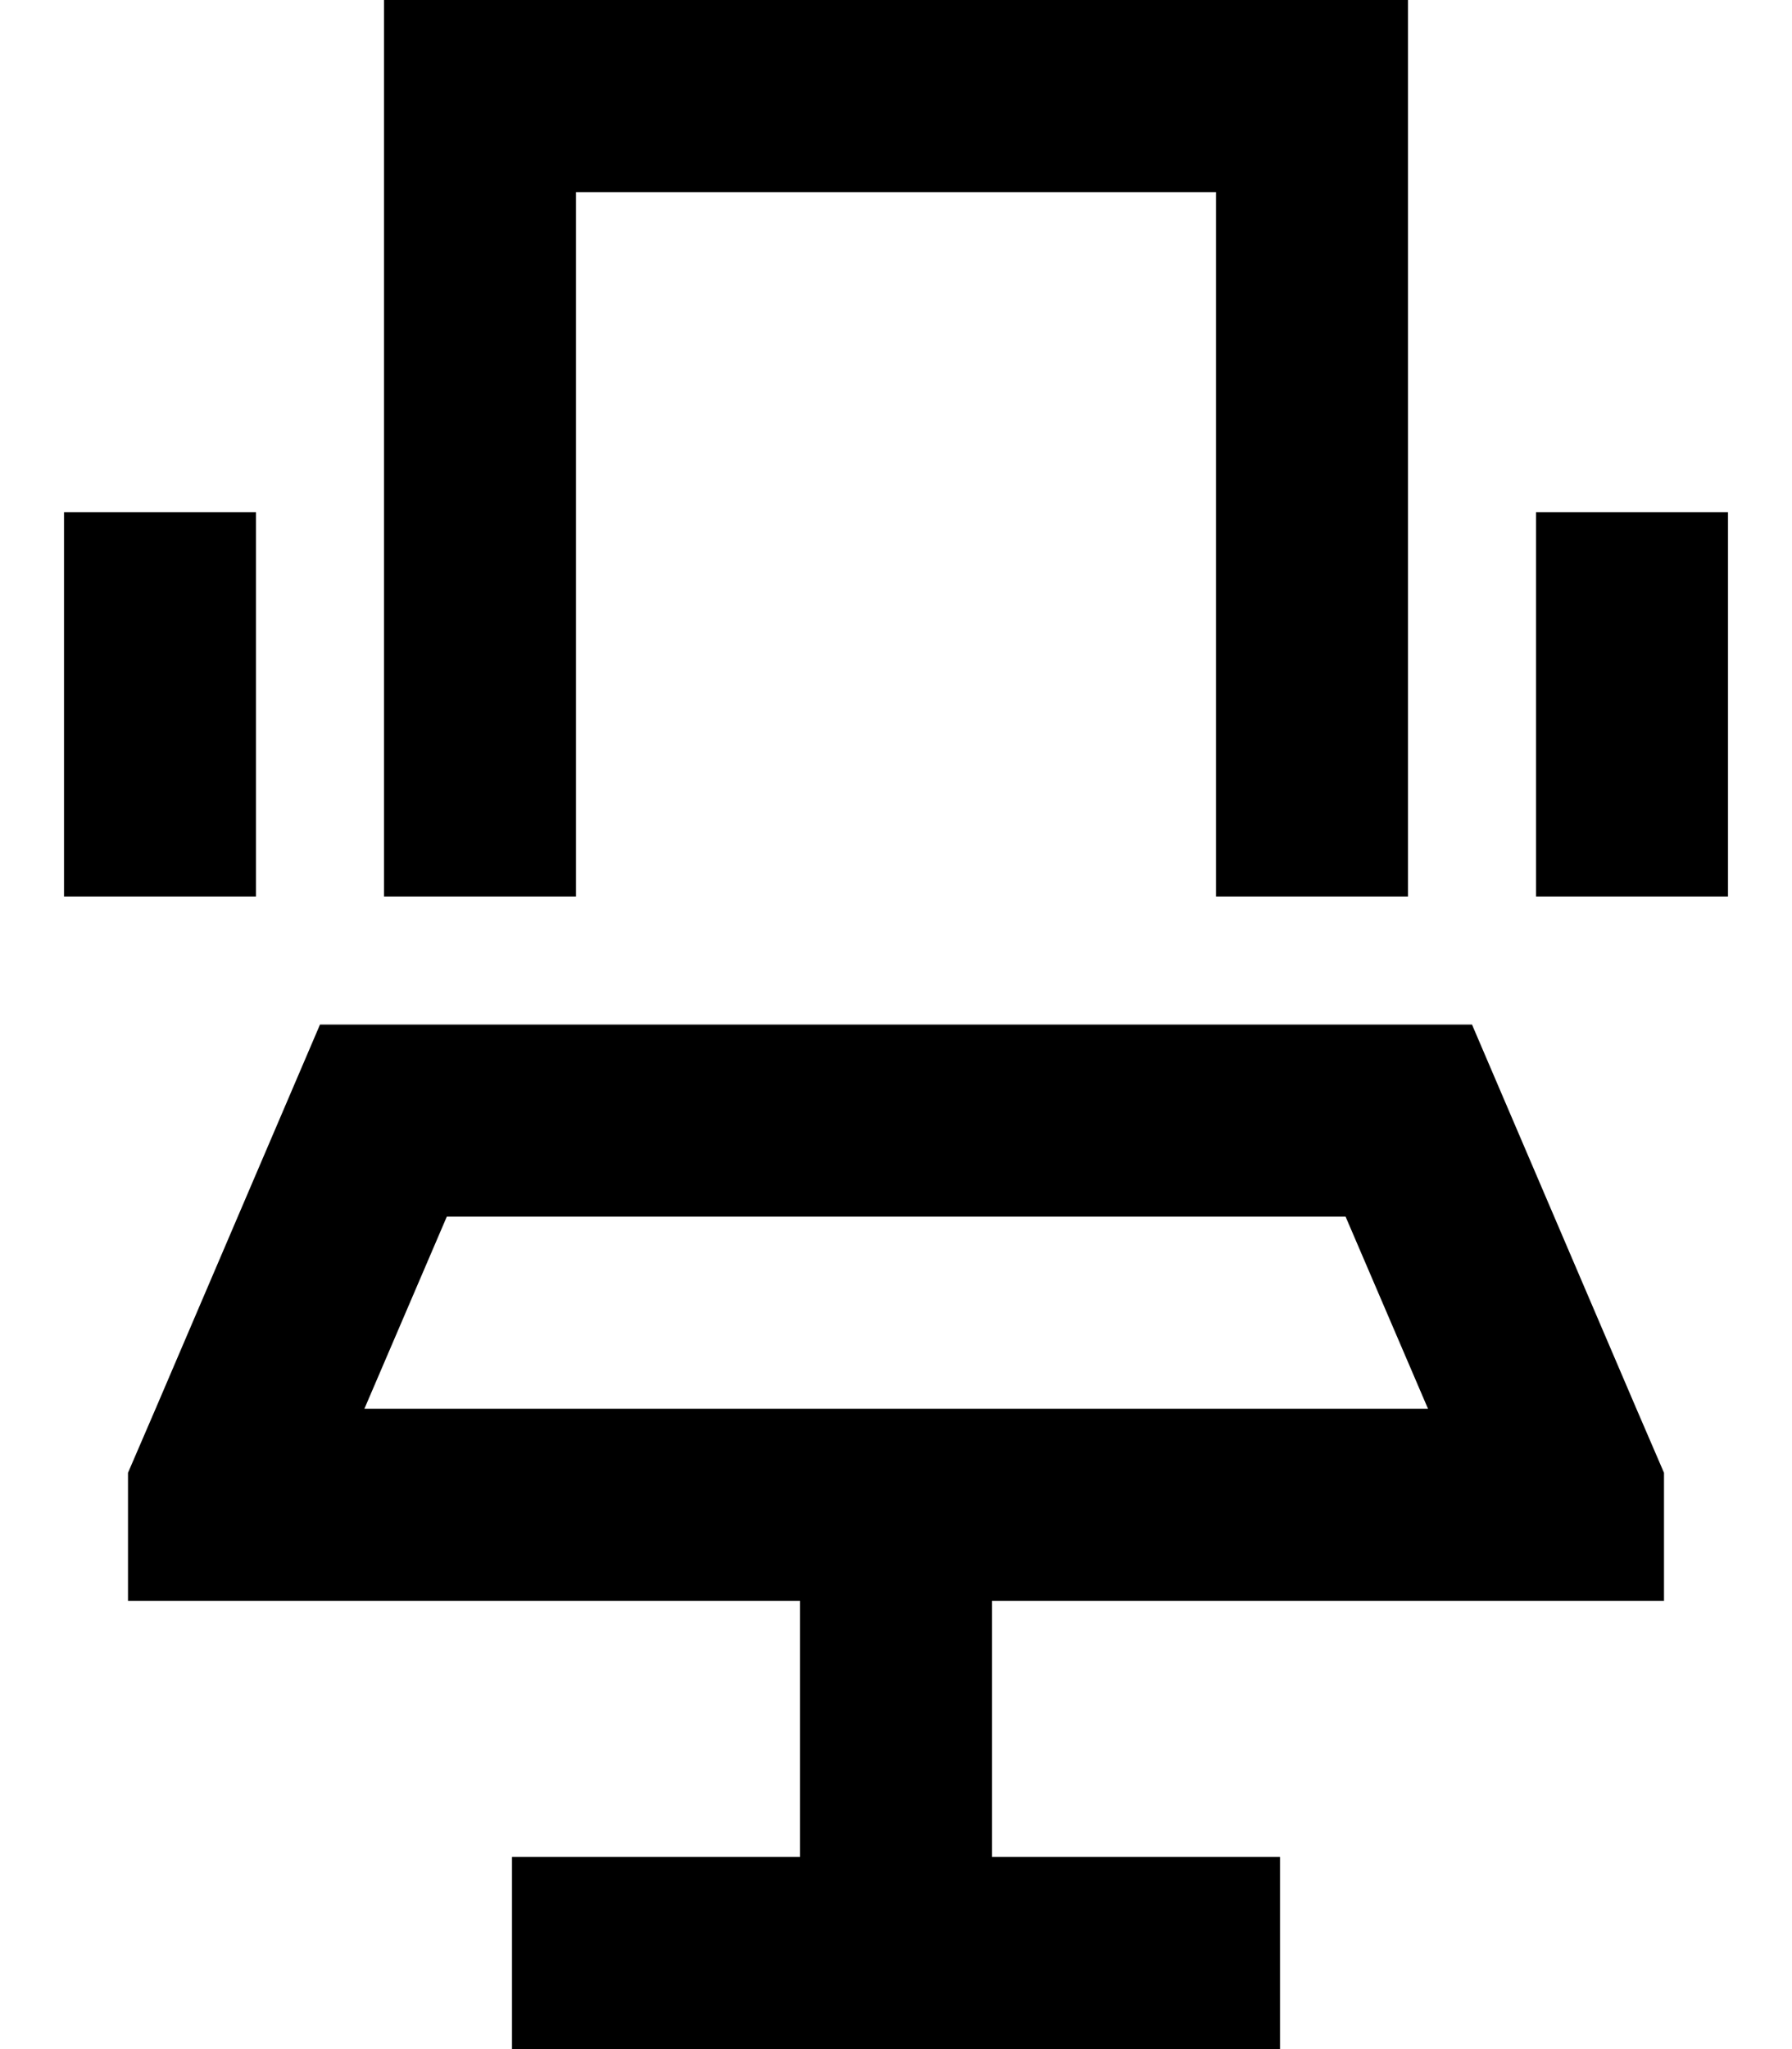
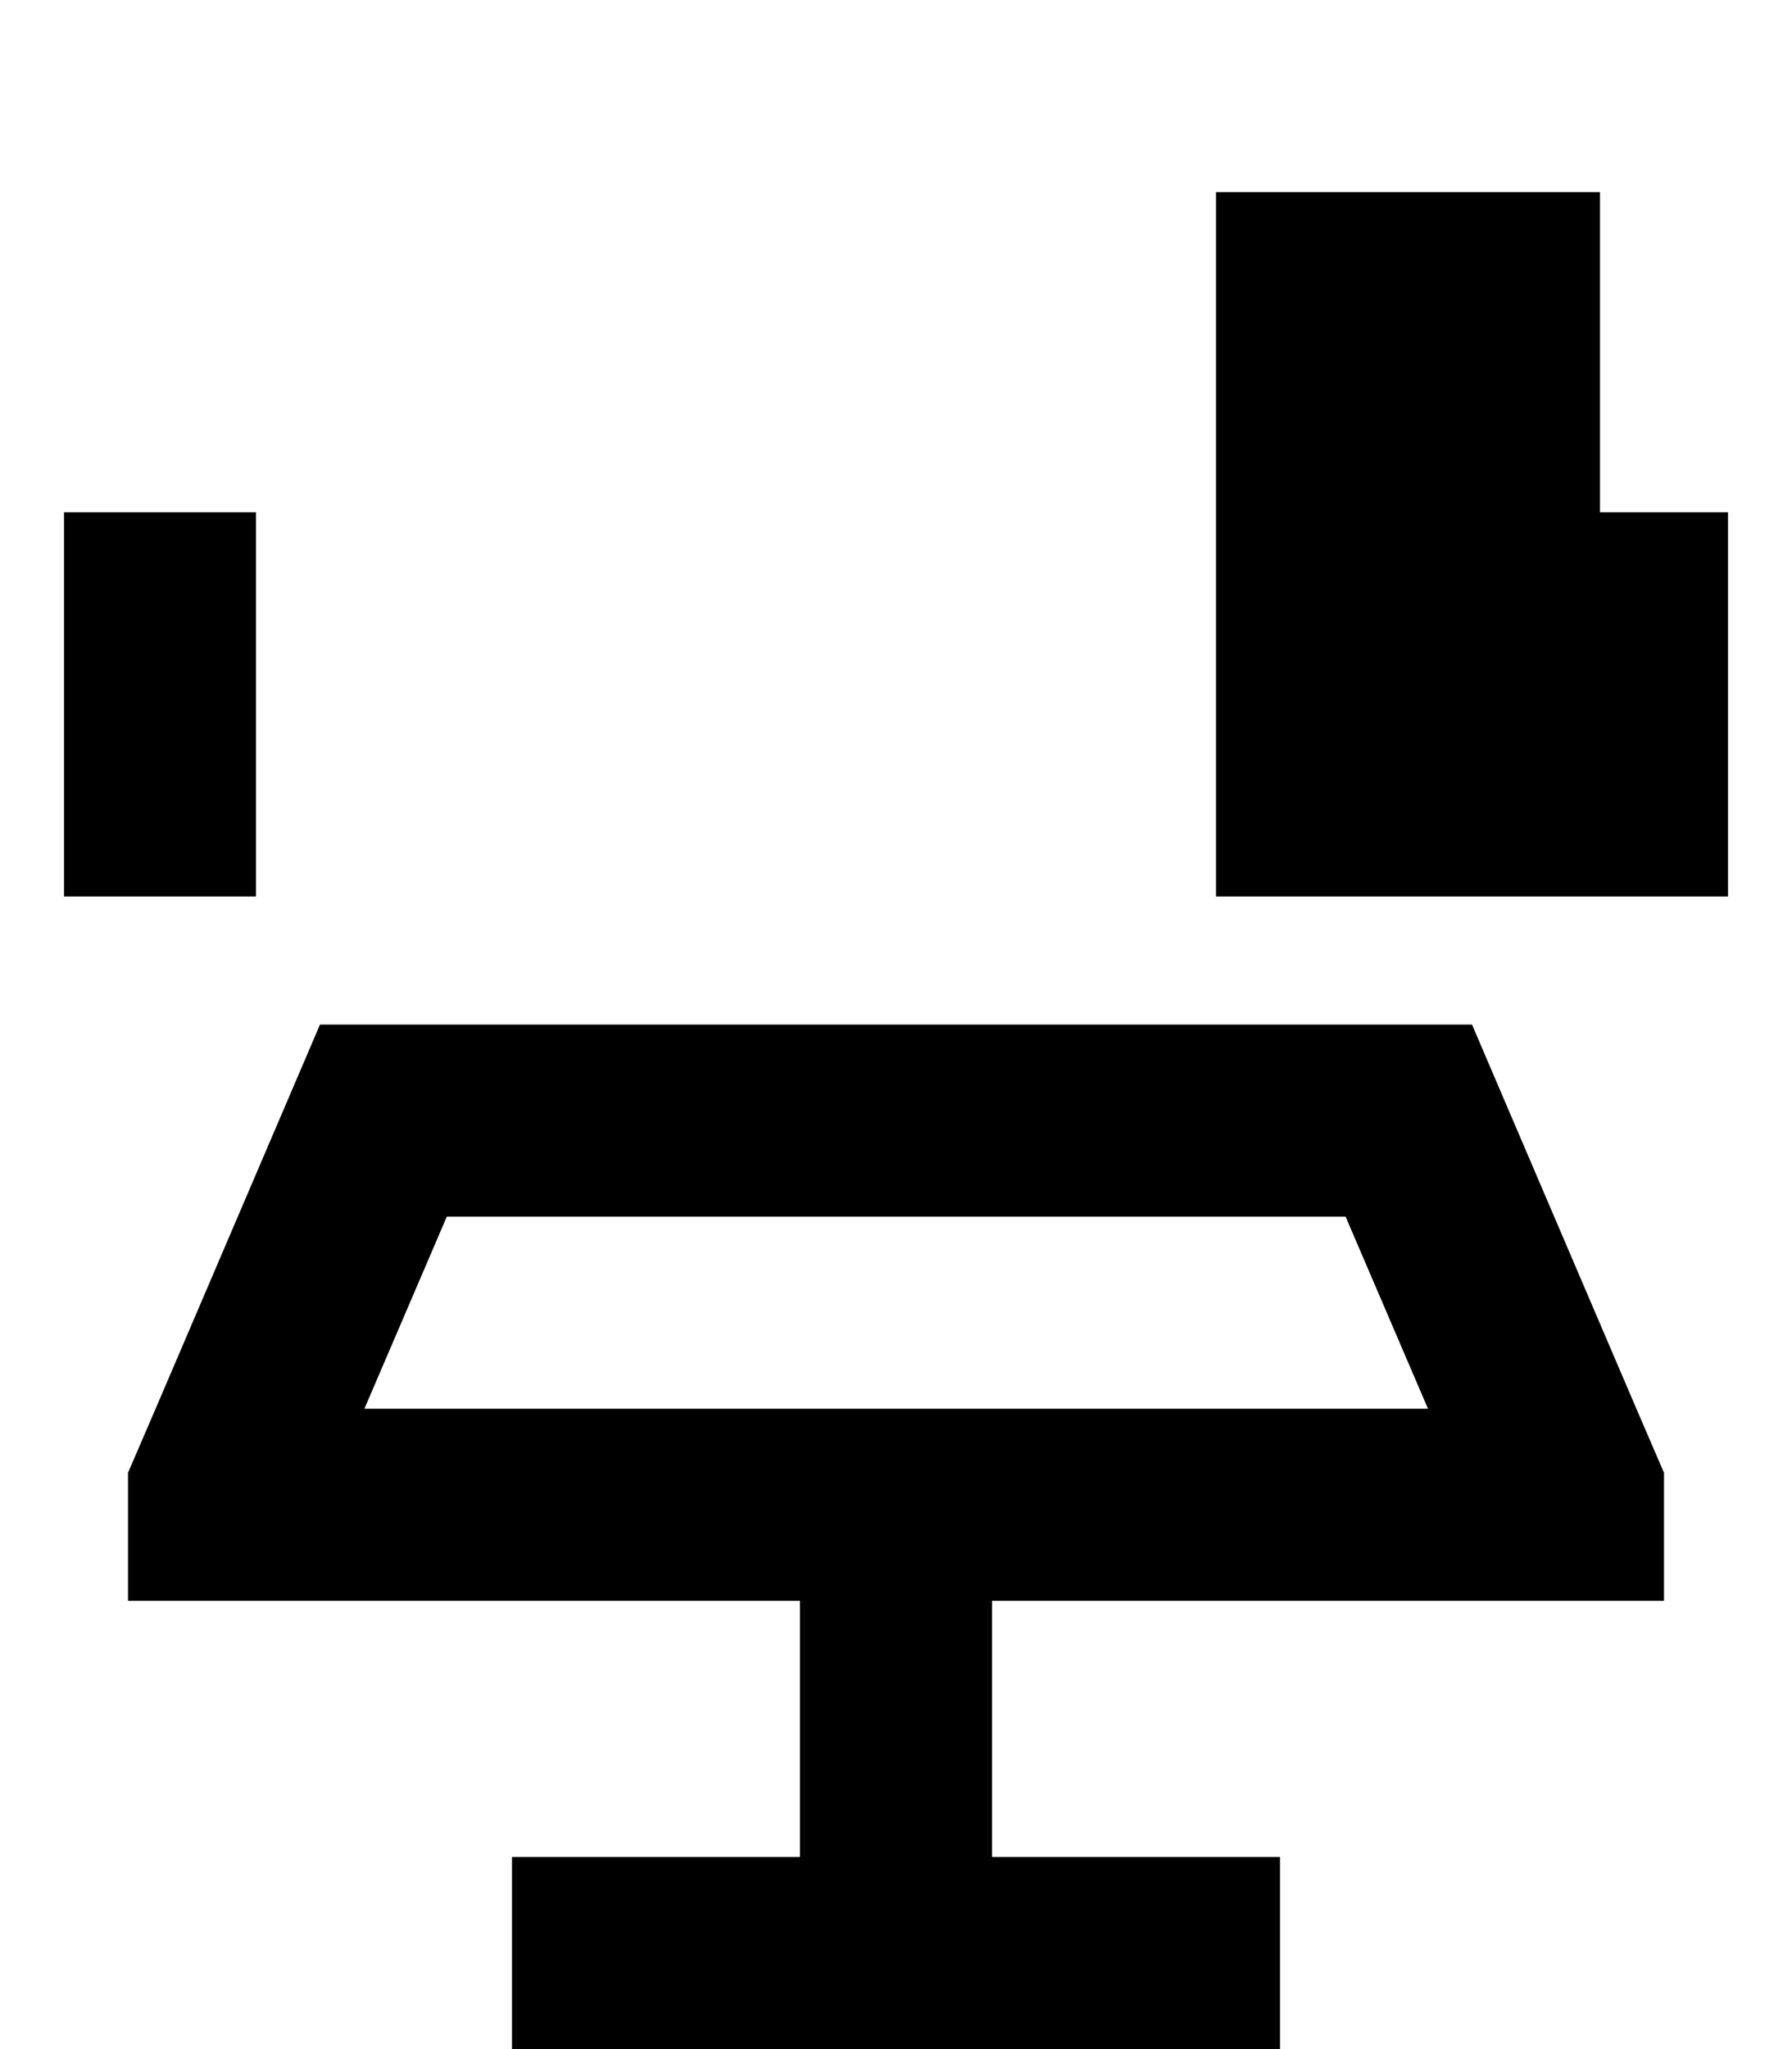
<svg xmlns="http://www.w3.org/2000/svg" viewBox="0 0 448 512">
-   <path d="M304 48l0 176 48 0 0-176 0-48L304 0 144 0 96 0l0 48 0 176 48 0 0-176 160 0zM64 152l0-24-48 0 0 24 0 48 0 24 48 0 0-24 0-48zm368 0l0-24-48 0 0 24 0 48 0 24 48 0 0-24 0-48zM248 400l120 0 48 0 0-32-6.9-16L368 256 80 256 38.9 352 32 368l0 32 48 0 120 0 0 64-48 0-24 0 0 48 24 0 72 0 72 0 24 0 0-48-24 0-48 0 0-64zM111.7 304l224.7 0 20.6 48L248 352l-48 0L91.1 352l20.6-48z" />
+   <path d="M304 48l0 176 48 0 0-176 0-48l0 48 0 176 48 0 0-176 160 0zM64 152l0-24-48 0 0 24 0 48 0 24 48 0 0-24 0-48zm368 0l0-24-48 0 0 24 0 48 0 24 48 0 0-24 0-48zM248 400l120 0 48 0 0-32-6.9-16L368 256 80 256 38.9 352 32 368l0 32 48 0 120 0 0 64-48 0-24 0 0 48 24 0 72 0 72 0 24 0 0-48-24 0-48 0 0-64zM111.7 304l224.7 0 20.6 48L248 352l-48 0L91.1 352l20.6-48z" />
</svg>